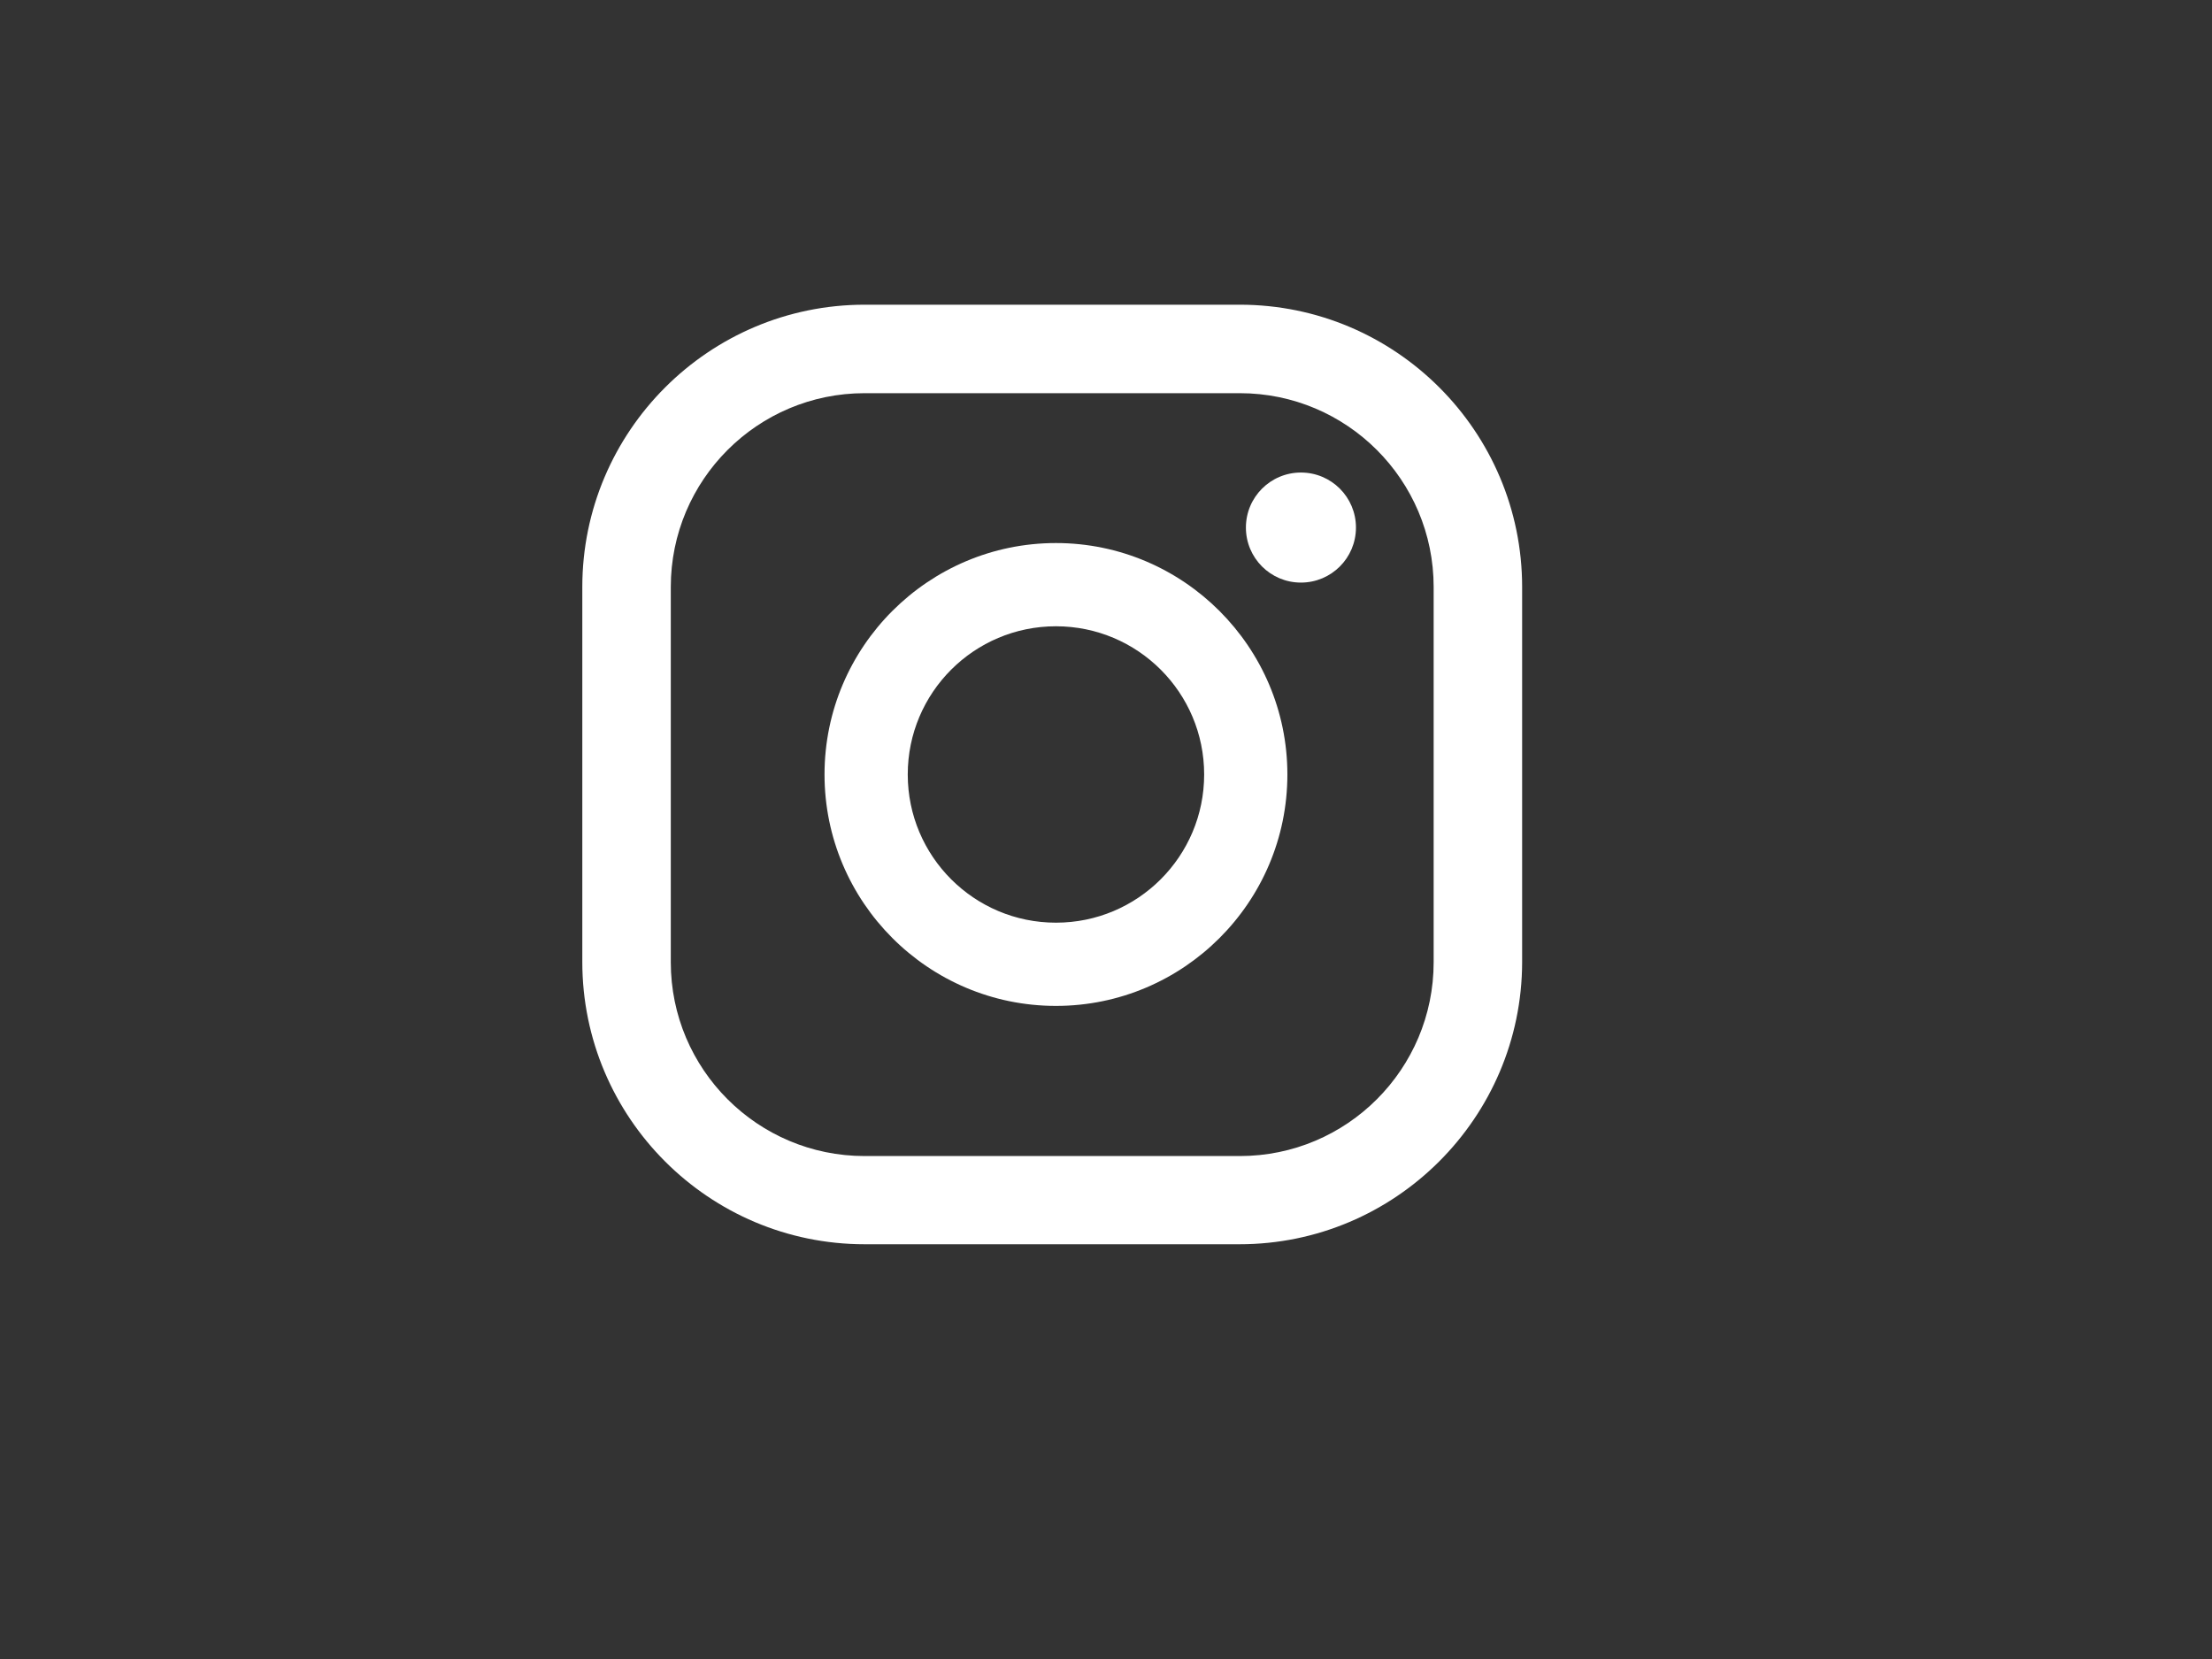
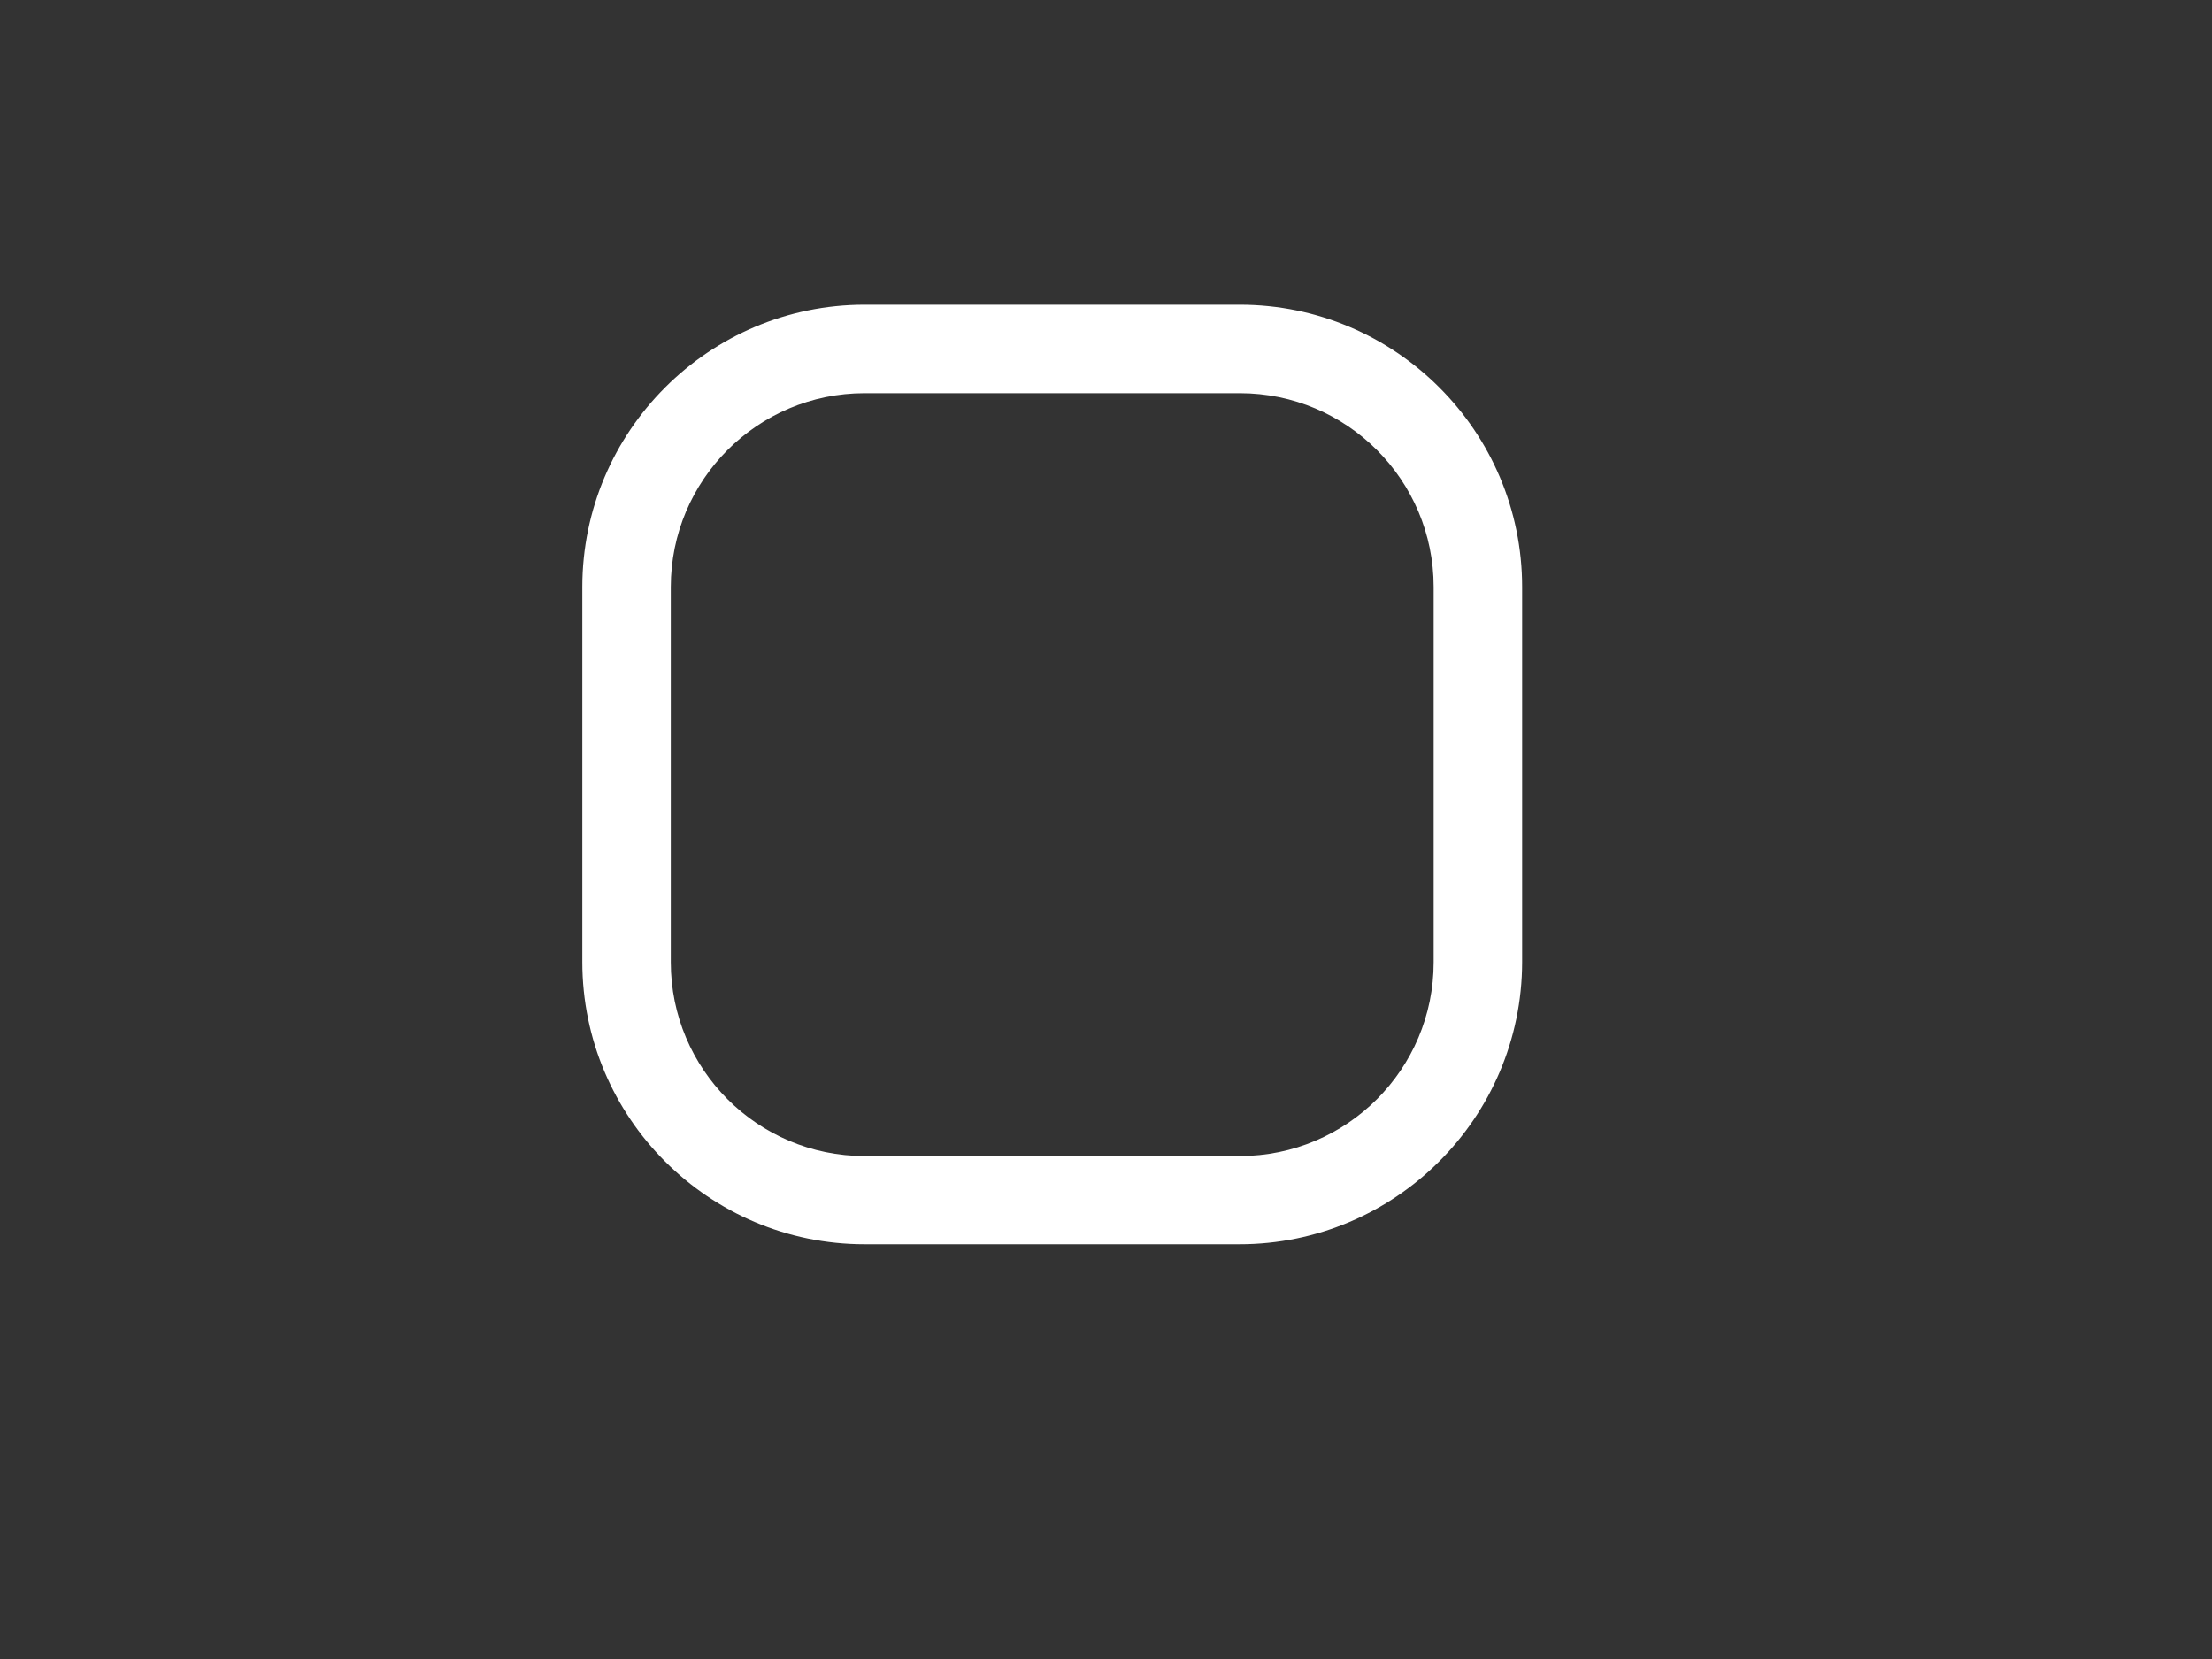
<svg xmlns="http://www.w3.org/2000/svg" version="1.1" id="Livello_1" x="0px" y="0px" viewBox="0 0 800 600" style="enable-background:new 0 0 800 600;" xml:space="preserve">
  <rect x="0" y="0" width="800" height="600" fill="#333333" stroke="none" />
  <style type="text/css">
	.st0{fill:#FFFFFF;}
</style>
  <g>
    <g>
-       <path class="st0" d="M470.5,170.9c-11,0-19.9,8.9-19.9,19.9c0,11,8.9,19.9,19.9,19.9c11,0,19.9-8.9,19.9-19.9    C490.4,179.8,481.5,170.9,470.5,170.9z" />
-       <path class="st0" d="M381.9,196.4c-46.1,0-83.7,37.5-83.7,83.7c0,46.1,37.5,83.7,83.7,83.7c46.1,0,83.7-37.5,83.7-83.7    C465.6,234,428,196.4,381.9,196.4z M381.9,333.7c-29.6,0-53.6-24-53.6-53.6s24-53.6,53.6-53.6c29.6,0,53.6,24,53.6,53.6    S411.5,333.7,381.9,333.7z" />
      <path class="st0" d="M448.3,450H312.7c-56.3,0-102.1-45.8-102.1-102.1V212.3c0-56.3,45.8-102.1,102.1-102.1h135.7    c56.3,0,102.1,45.8,102.1,102.1V348C550.4,404.2,504.6,450,448.3,450z M312.7,142.2c-38.7,0-70.1,31.4-70.1,70.1V348    c0,38.7,31.4,70.1,70.1,70.1h135.7c38.7,0,70.1-31.4,70.1-70.1V212.3c0-38.7-31.4-70.1-70.1-70.1H312.7z" />
    </g>
  </g>
</svg>